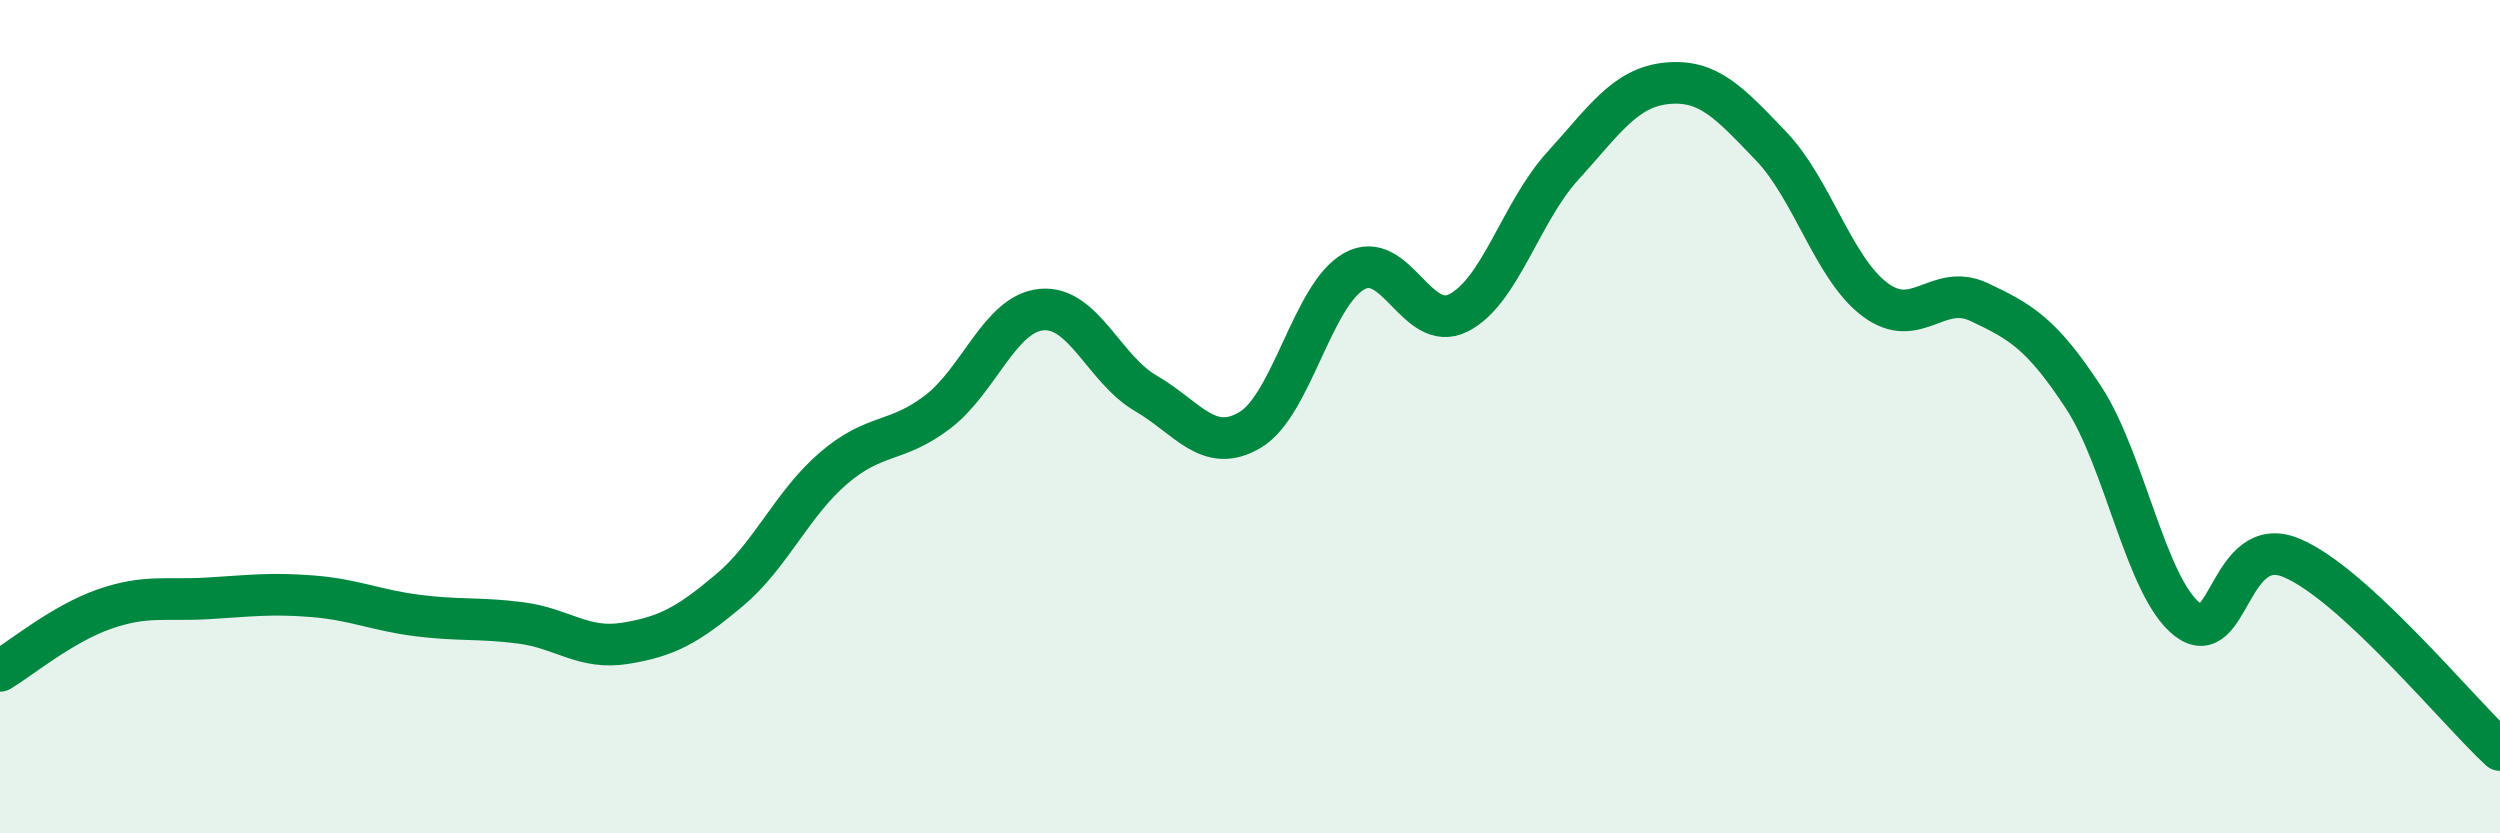
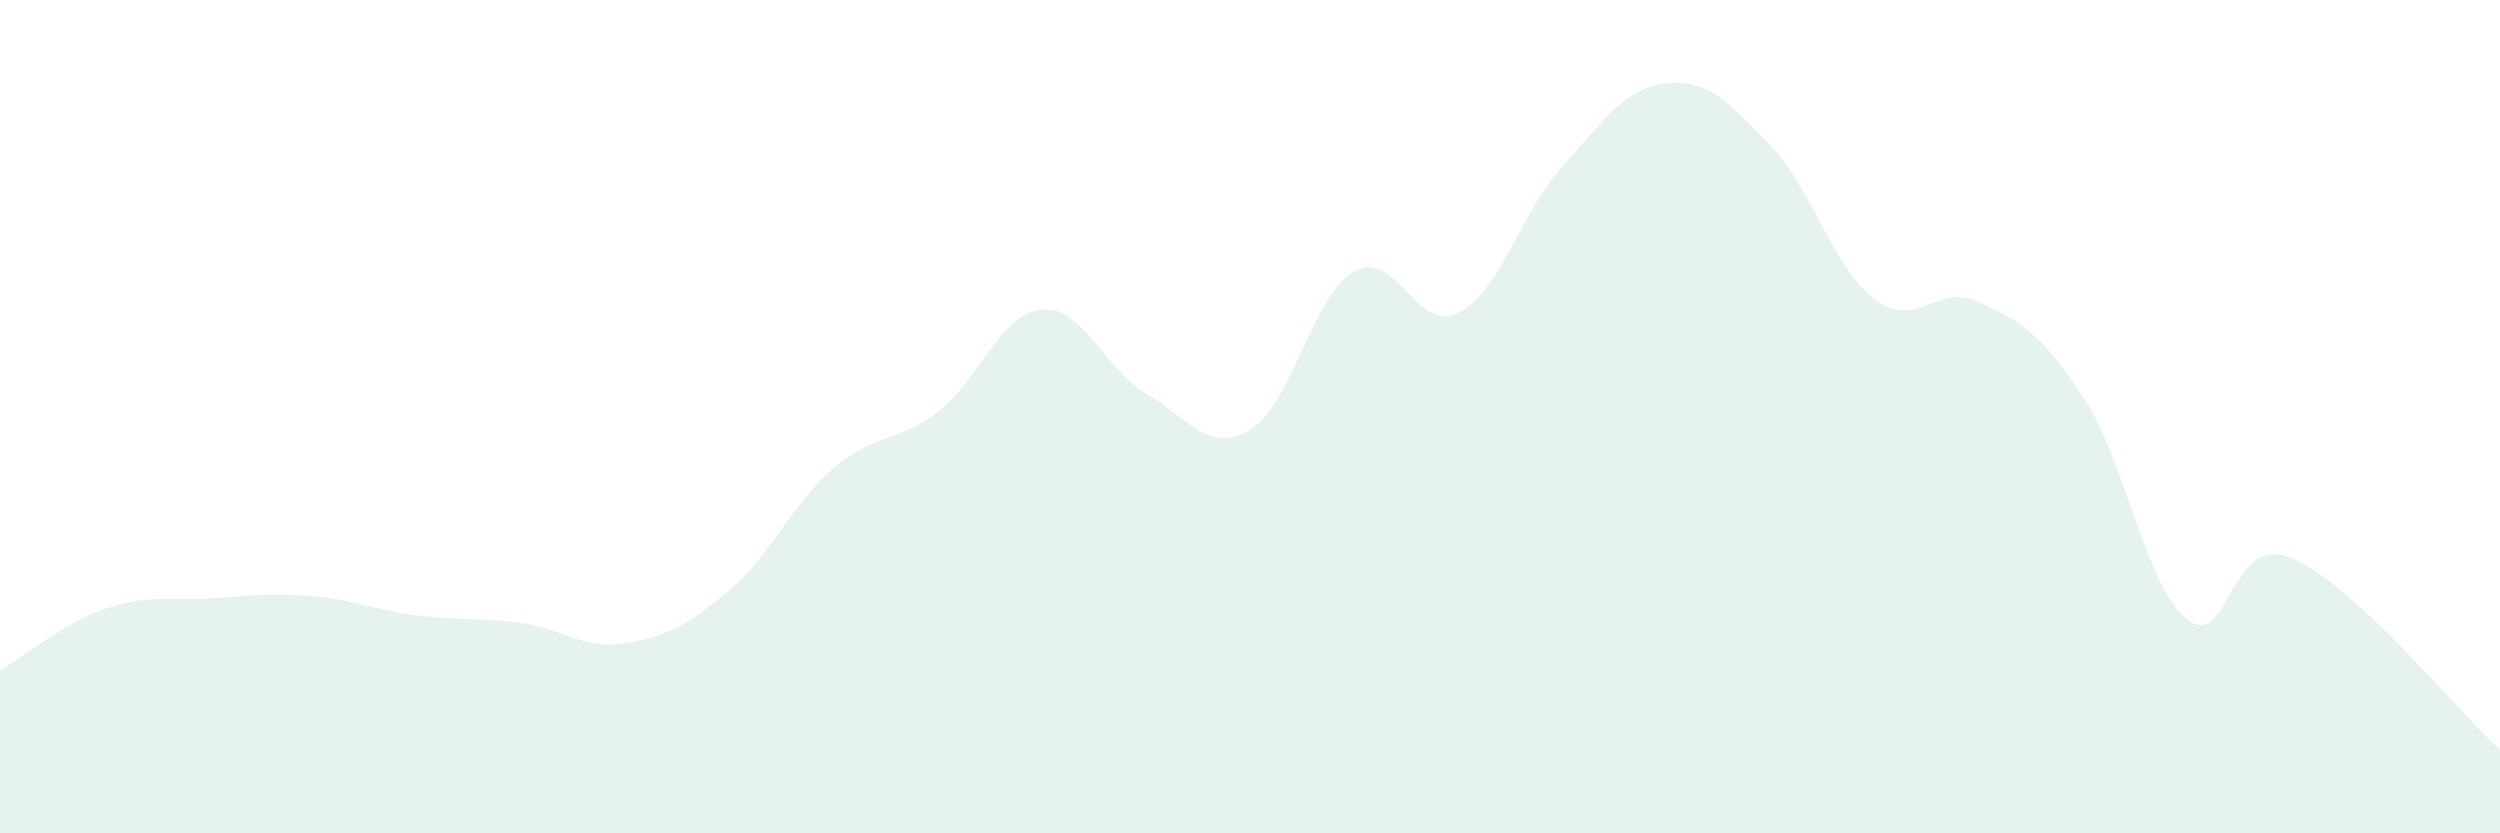
<svg xmlns="http://www.w3.org/2000/svg" width="60" height="20" viewBox="0 0 60 20">
  <path d="M 0,16.1 C 0.5,15.8 1.5,14.97 2.5,14.62 C 3.5,14.27 4,14.42 5,14.36 C 6,14.3 6.5,14.23 7.5,14.31 C 8.5,14.39 9,14.64 10,14.77 C 11,14.9 11.5,14.82 12.5,14.95 C 13.5,15.08 14,15.6 15,15.44 C 16,15.28 16.5,15.01 17.5,14.17 C 18.5,13.33 19,12.1 20,11.24 C 21,10.38 21.5,10.65 22.5,9.89 C 23.5,9.13 24,7.52 25,7.43 C 26,7.34 26.5,8.86 27.5,9.44 C 28.5,10.02 29,10.91 30,10.32 C 31,9.73 31.5,7.07 32.5,6.51 C 33.5,5.95 34,8.01 35,7.51 C 36,7.01 36.5,5.09 37.5,3.99 C 38.5,2.89 39,2.1 40,2 C 41,1.9 41.5,2.46 42.5,3.5 C 43.5,4.54 44,6.44 45,7.19 C 46,7.94 46.5,6.78 47.5,7.25 C 48.5,7.72 49,8.01 50,9.53 C 51,11.05 51.5,14.1 52.5,14.87 C 53.5,15.64 53.5,12.76 55,13.39 C 56.5,14.02 59,17.08 60,18L60 20L0 20Z" fill="#008740" opacity="0.1" stroke-linecap="round" stroke-linejoin="round" />
-   <path d="M 0,16.1 C 0.5,15.8 1.5,14.97 2.5,14.62 C 3.5,14.27 4,14.42 5,14.36 C 6,14.3 6.5,14.23 7.5,14.31 C 8.5,14.39 9,14.64 10,14.77 C 11,14.9 11.5,14.82 12.5,14.95 C 13.5,15.08 14,15.6 15,15.44 C 16,15.28 16.5,15.01 17.5,14.17 C 18.5,13.33 19,12.1 20,11.24 C 21,10.38 21.5,10.65 22.5,9.89 C 23.5,9.13 24,7.52 25,7.43 C 26,7.34 26.5,8.86 27.5,9.44 C 28.5,10.02 29,10.91 30,10.32 C 31,9.73 31.5,7.07 32.5,6.51 C 33.5,5.95 34,8.01 35,7.51 C 36,7.01 36.5,5.09 37.5,3.99 C 38.5,2.89 39,2.1 40,2 C 41,1.9 41.5,2.46 42.5,3.5 C 43.5,4.54 44,6.44 45,7.19 C 46,7.94 46.5,6.78 47.5,7.25 C 48.5,7.72 49,8.01 50,9.53 C 51,11.05 51.5,14.1 52.5,14.87 C 53.5,15.64 53.5,12.76 55,13.39 C 56.5,14.02 59,17.08 60,18" stroke="#008740" stroke-width="1" fill="none" stroke-linecap="round" stroke-linejoin="round" />
</svg>